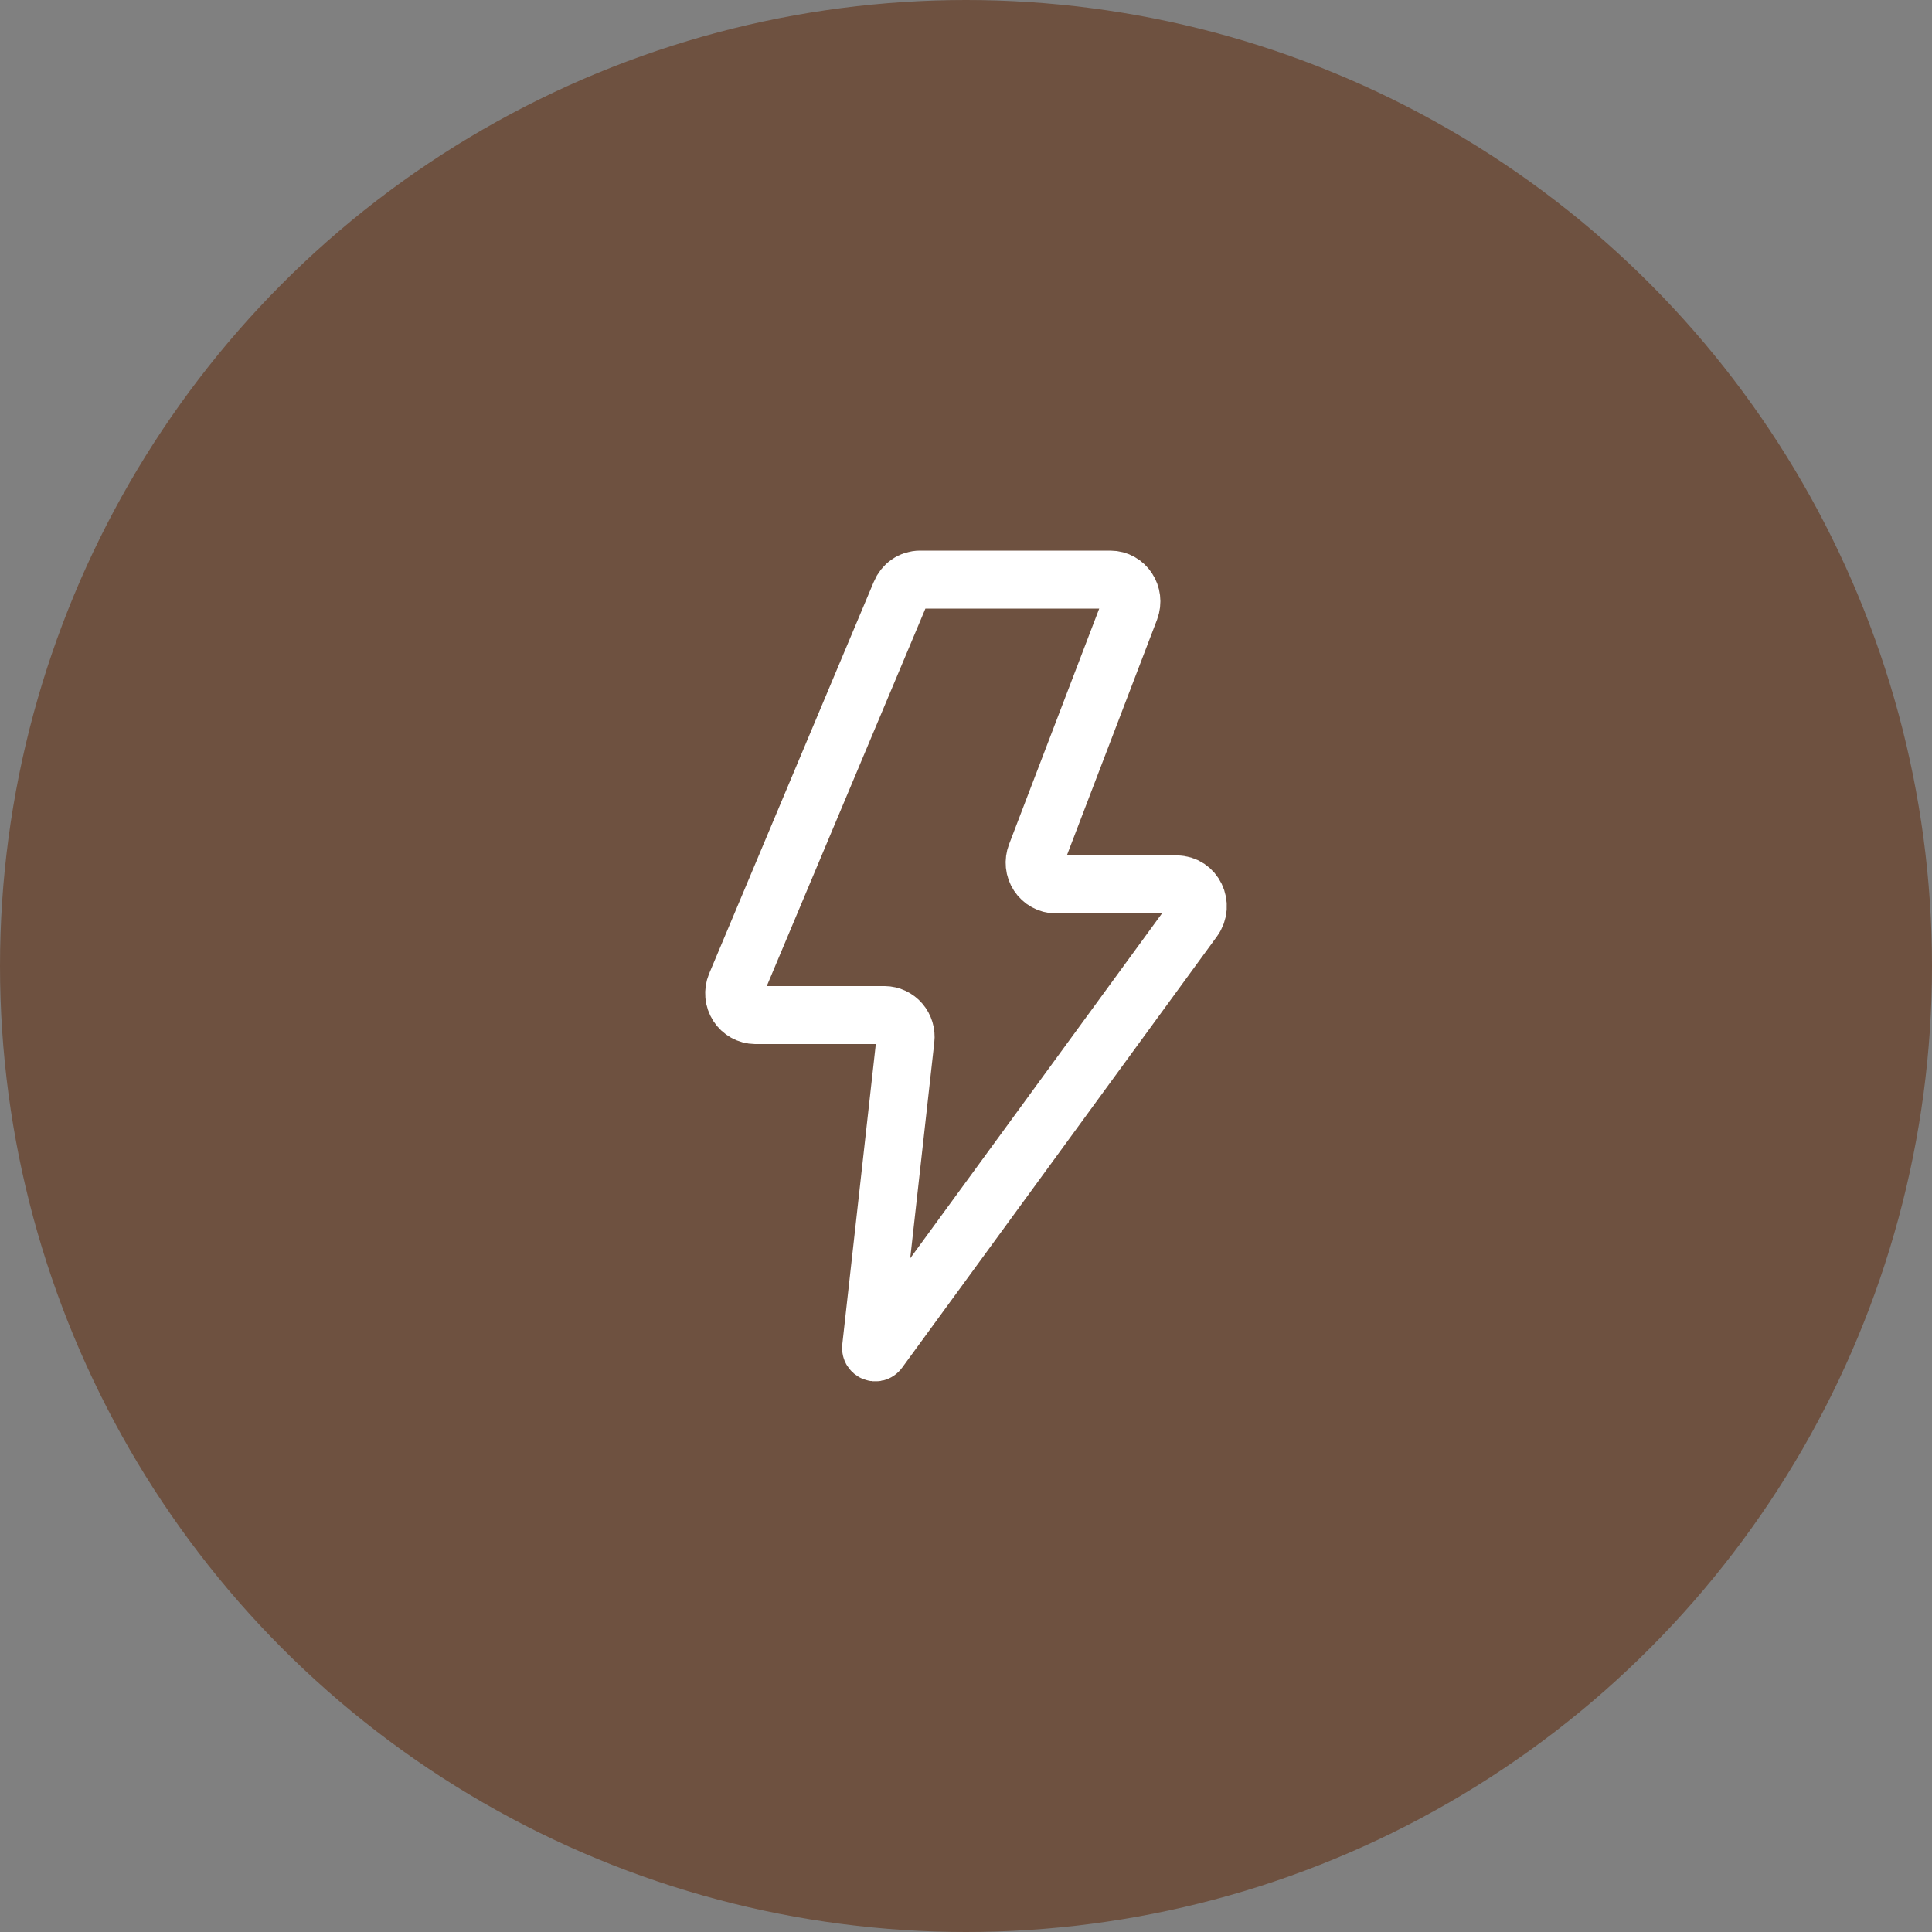
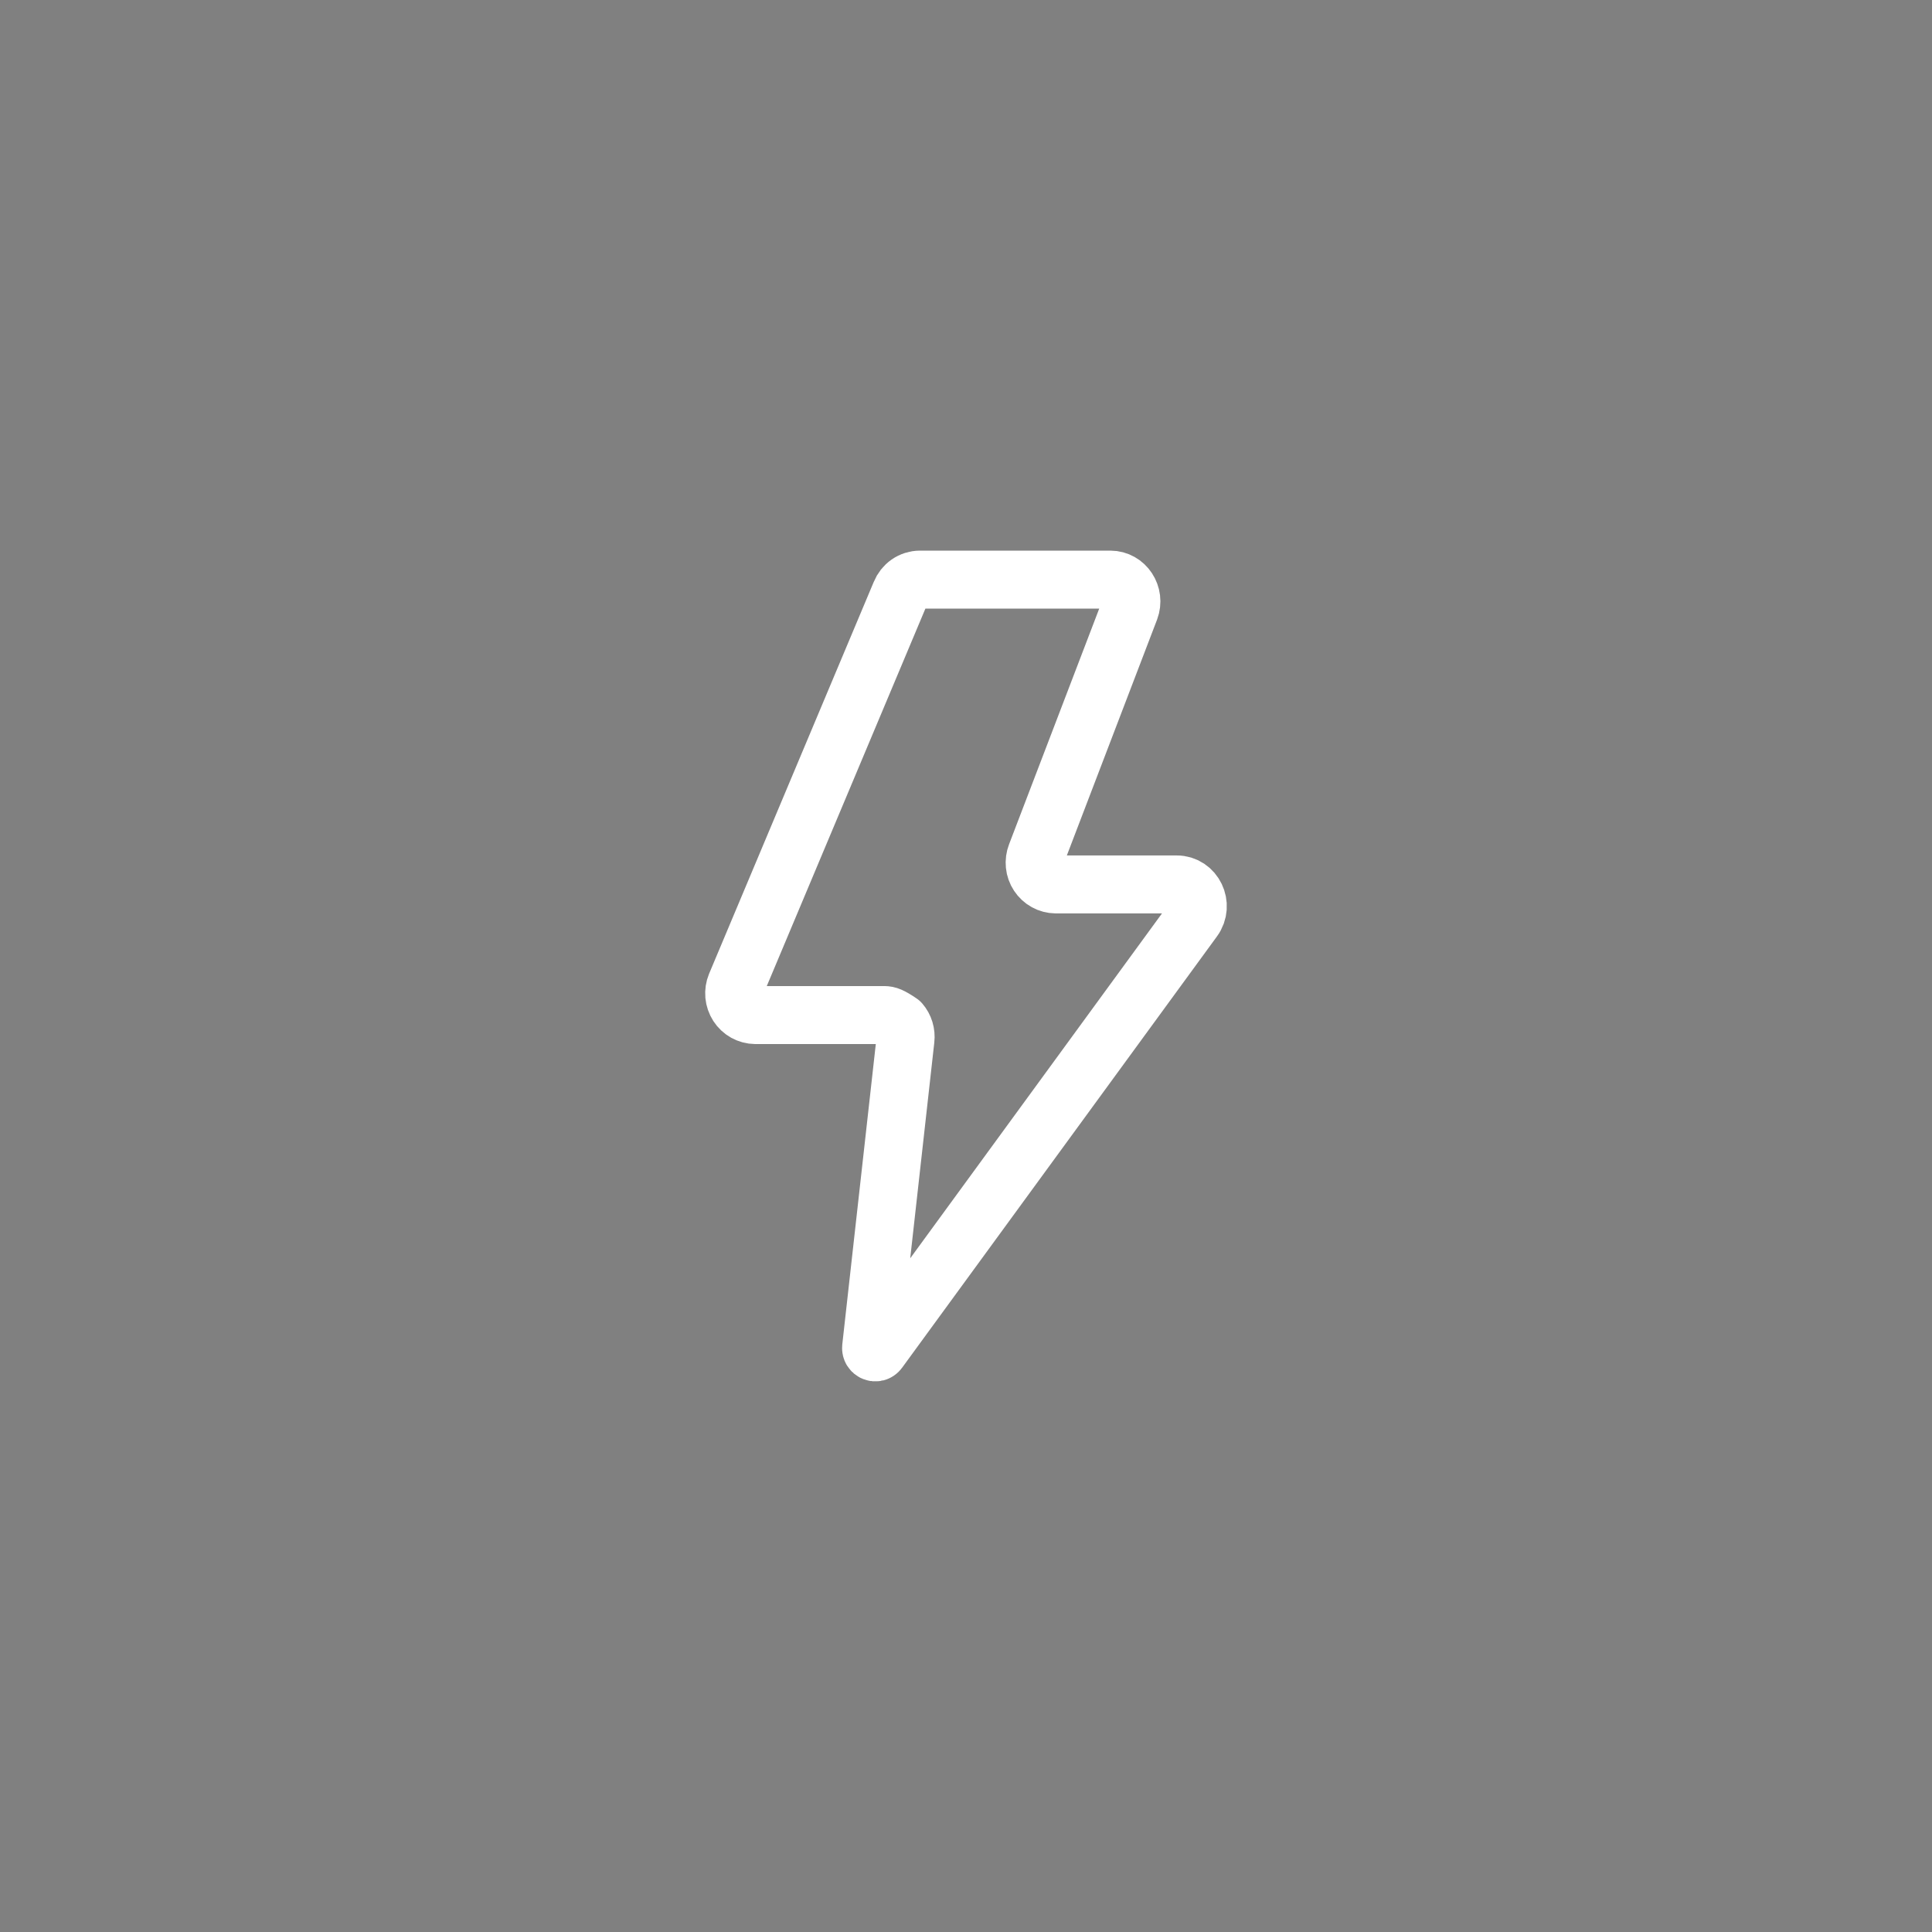
<svg xmlns="http://www.w3.org/2000/svg" width="50" height="50" viewBox="0 0 50 50" fill="none">
  <rect x="0" y="0" width="50" height="50" fill="#808080" stroke="none" />
-   <circle cx="25" cy="25" r="25" fill="#6E5140" />
-   <path d="M23.434 26.898C23.443 26.82 23.436 26.74 23.413 26.665C23.39 26.589 23.352 26.52 23.301 26.461C23.25 26.401 23.187 26.354 23.117 26.321C23.047 26.288 22.97 26.271 22.893 26.27H19.546C19.456 26.269 19.367 26.245 19.287 26.201C19.208 26.157 19.14 26.093 19.091 26.017C19.041 25.939 19.011 25.851 19.002 25.759C18.994 25.668 19.008 25.575 19.043 25.49L23.305 15.348C23.346 15.246 23.415 15.158 23.504 15.096C23.593 15.034 23.699 15.001 23.807 15H28.735C29.12 15 29.383 15.4 29.243 15.771L26.815 22.118C26.782 22.203 26.77 22.294 26.779 22.385C26.788 22.476 26.819 22.563 26.869 22.639C26.919 22.715 26.986 22.778 27.065 22.821C27.144 22.865 27.232 22.888 27.322 22.889H30.454C30.904 22.889 31.16 23.421 30.889 23.792L22.74 34.955C22.672 35.047 22.532 34.988 22.544 34.874L23.434 26.898Z" stroke="white" stroke-width="1.5" stroke-linecap="round" stroke-linejoin="round" />
+   <path d="M23.434 26.898C23.443 26.82 23.436 26.74 23.413 26.665C23.39 26.589 23.352 26.52 23.301 26.461C23.047 26.288 22.97 26.271 22.893 26.27H19.546C19.456 26.269 19.367 26.245 19.287 26.201C19.208 26.157 19.14 26.093 19.091 26.017C19.041 25.939 19.011 25.851 19.002 25.759C18.994 25.668 19.008 25.575 19.043 25.49L23.305 15.348C23.346 15.246 23.415 15.158 23.504 15.096C23.593 15.034 23.699 15.001 23.807 15H28.735C29.12 15 29.383 15.4 29.243 15.771L26.815 22.118C26.782 22.203 26.77 22.294 26.779 22.385C26.788 22.476 26.819 22.563 26.869 22.639C26.919 22.715 26.986 22.778 27.065 22.821C27.144 22.865 27.232 22.888 27.322 22.889H30.454C30.904 22.889 31.16 23.421 30.889 23.792L22.74 34.955C22.672 35.047 22.532 34.988 22.544 34.874L23.434 26.898Z" stroke="white" stroke-width="1.5" stroke-linecap="round" stroke-linejoin="round" />
</svg>